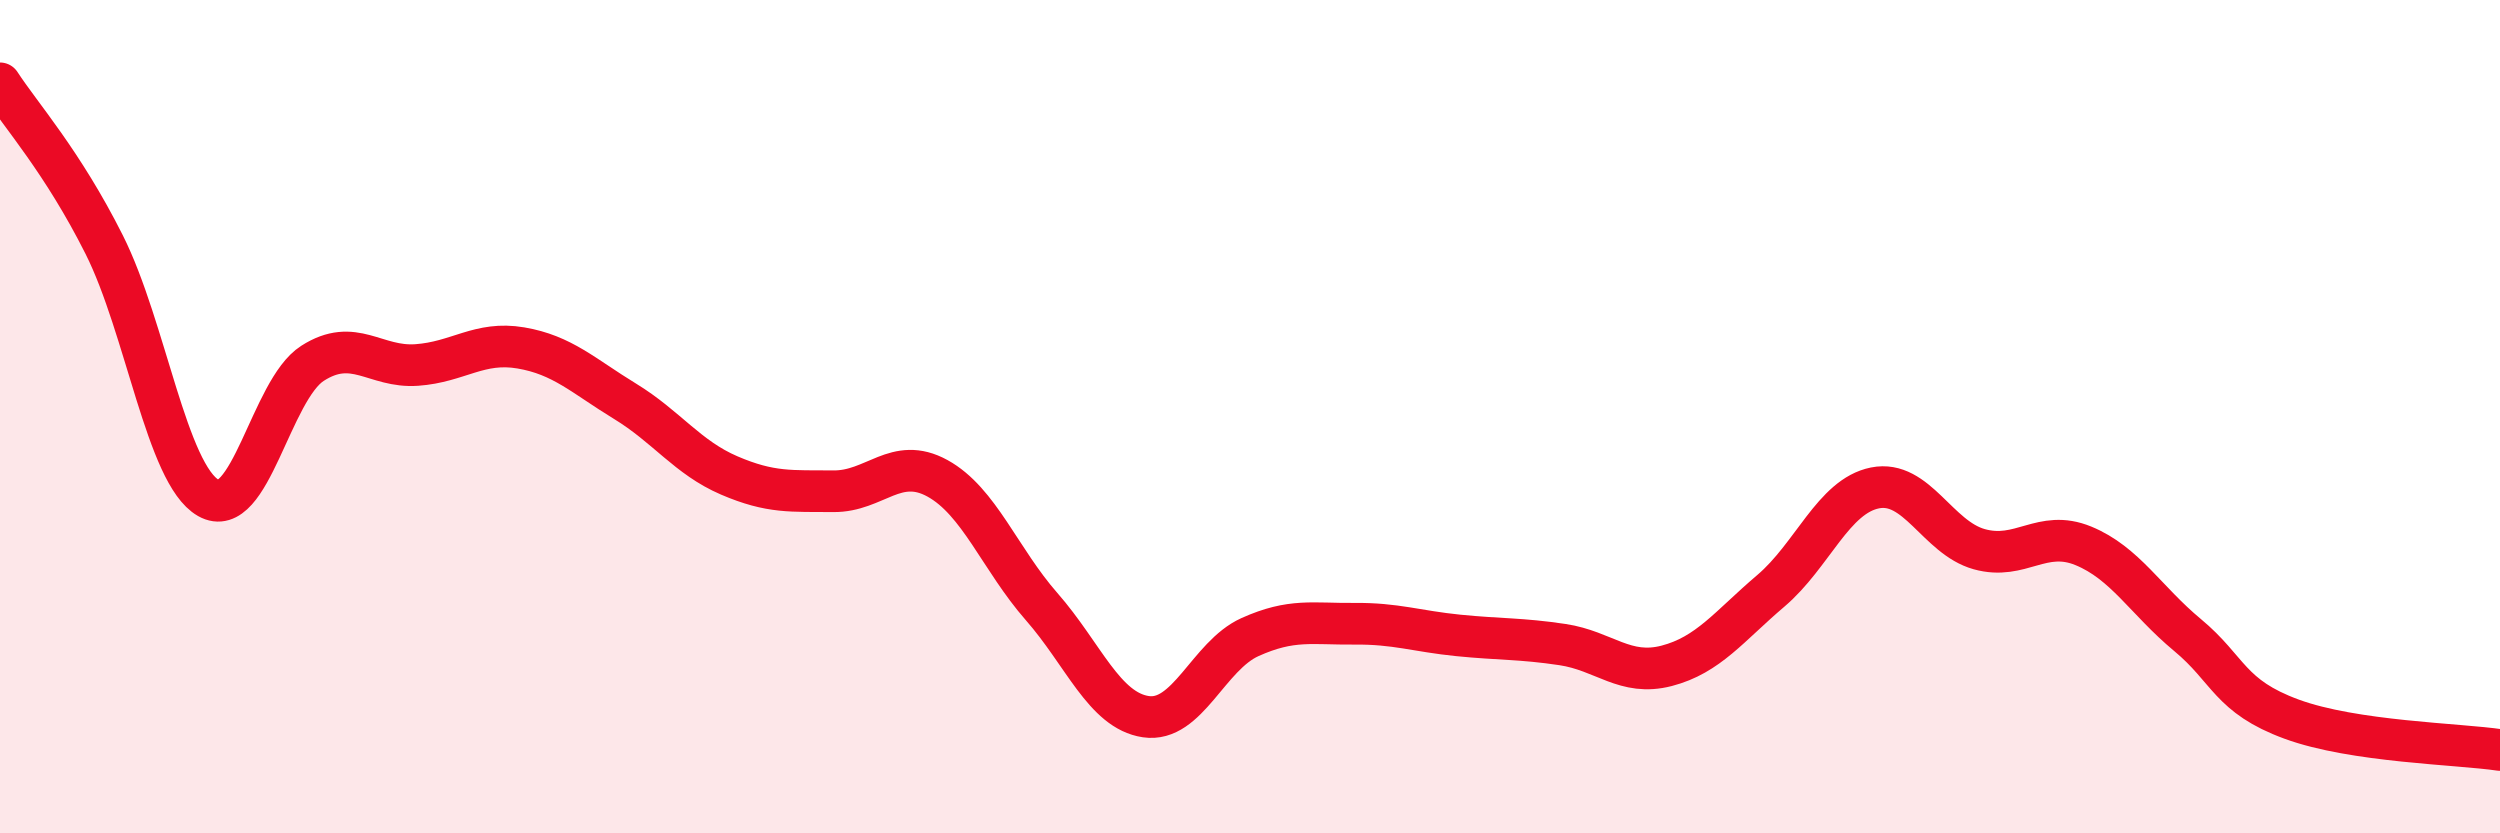
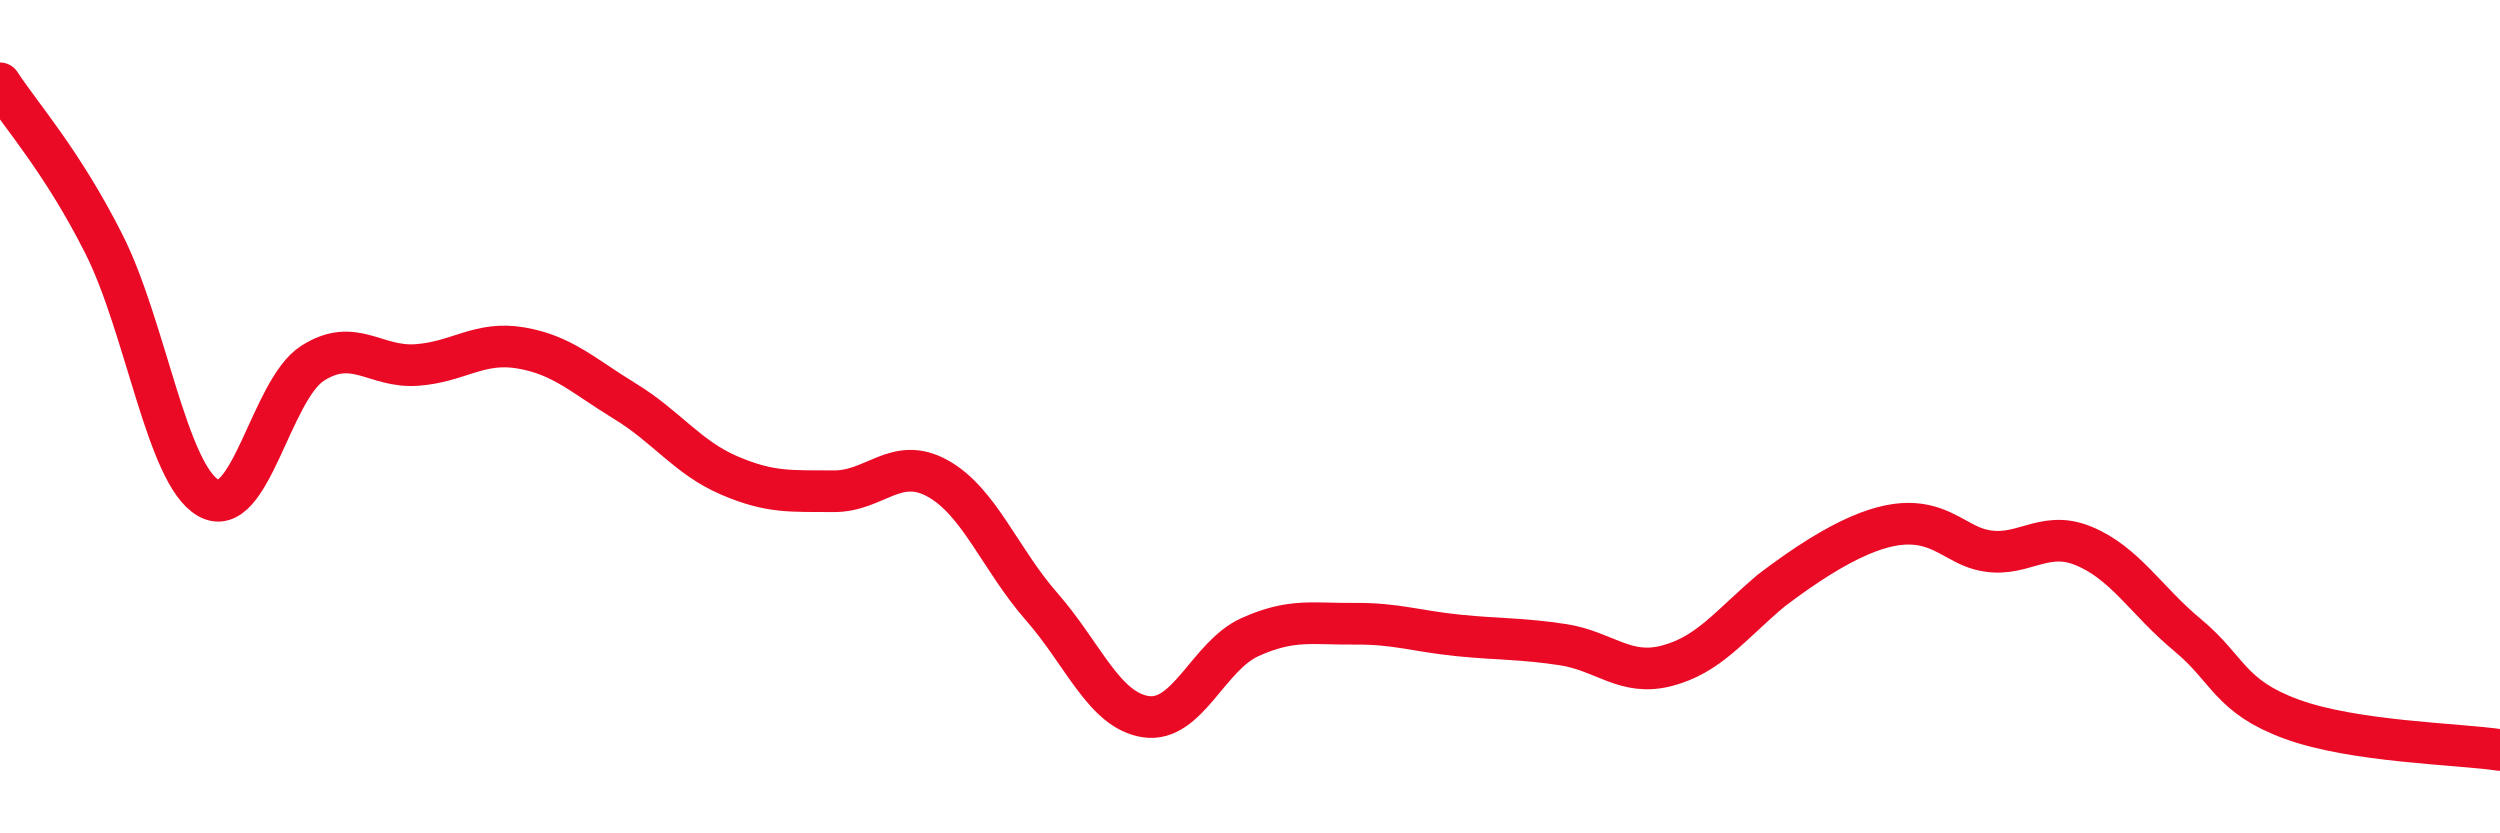
<svg xmlns="http://www.w3.org/2000/svg" width="60" height="20" viewBox="0 0 60 20">
-   <path d="M 0,2 C 0.5,2.77 1.5,3.88 2.5,5.87 C 3.5,7.86 4,11.38 5,11.95 C 6,12.52 6.5,9.36 7.5,8.72 C 8.5,8.08 9,8.83 10,8.76 C 11,8.69 11.5,8.18 12.5,8.35 C 13.5,8.52 14,9.02 15,9.63 C 16,10.24 16.5,10.98 17.5,11.41 C 18.5,11.84 19,11.78 20,11.79 C 21,11.8 21.5,10.93 22.5,11.48 C 23.5,12.03 24,13.42 25,14.56 C 26,15.7 26.5,17.05 27.5,17.2 C 28.5,17.35 29,15.74 30,15.29 C 31,14.84 31.5,14.98 32.5,14.97 C 33.5,14.96 34,15.15 35,15.25 C 36,15.35 36.5,15.32 37.5,15.47 C 38.5,15.62 39,16.24 40,15.98 C 41,15.72 41.5,15.03 42.5,14.18 C 43.5,13.33 44,11.91 45,11.71 C 46,11.51 46.5,12.9 47.5,13.18 C 48.5,13.46 49,12.69 50,13.1 C 51,13.51 51.5,14.41 52.5,15.24 C 53.5,16.07 53.5,16.71 55,17.26 C 56.5,17.81 59,17.85 60,18L60 20L0 20Z" fill="#EB0A25" opacity="0.1" stroke-linecap="round" stroke-linejoin="round" />
-   <path d="M 0,2 C 0.5,2.77 1.5,3.88 2.5,5.87 C 3.5,7.86 4,11.38 5,11.95 C 6,12.52 6.5,9.36 7.5,8.72 C 8.5,8.08 9,8.83 10,8.76 C 11,8.69 11.5,8.18 12.5,8.35 C 13.5,8.52 14,9.02 15,9.63 C 16,10.24 16.5,10.98 17.5,11.41 C 18.5,11.84 19,11.78 20,11.79 C 21,11.8 21.5,10.93 22.5,11.48 C 23.5,12.03 24,13.42 25,14.56 C 26,15.7 26.5,17.05 27.5,17.2 C 28.5,17.35 29,15.74 30,15.29 C 31,14.84 31.5,14.98 32.5,14.97 C 33.5,14.96 34,15.15 35,15.25 C 36,15.35 36.5,15.32 37.5,15.47 C 38.5,15.62 39,16.24 40,15.98 C 41,15.72 41.5,15.03 42.5,14.18 C 43.5,13.33 44,11.91 45,11.71 C 46,11.51 46.5,12.9 47.5,13.18 C 48.5,13.46 49,12.69 50,13.1 C 51,13.51 51.5,14.41 52.5,15.24 C 53.5,16.07 53.5,16.71 55,17.26 C 56.5,17.81 59,17.85 60,18" stroke="#EB0A25" stroke-width="1" fill="none" stroke-linecap="round" stroke-linejoin="round" />
+   <path d="M 0,2 C 0.5,2.77 1.5,3.88 2.5,5.87 C 3.5,7.86 4,11.38 5,11.95 C 6,12.52 6.5,9.36 7.5,8.72 C 8.5,8.08 9,8.83 10,8.76 C 11,8.69 11.5,8.18 12.5,8.35 C 13.5,8.52 14,9.02 15,9.63 C 16,10.24 16.5,10.98 17.5,11.41 C 18.5,11.84 19,11.78 20,11.79 C 21,11.8 21.5,10.93 22.5,11.48 C 23.5,12.03 24,13.42 25,14.56 C 26,15.7 26.5,17.05 27.5,17.2 C 28.5,17.35 29,15.74 30,15.29 C 31,14.84 31.5,14.98 32.5,14.97 C 33.5,14.96 34,15.15 35,15.25 C 36,15.35 36.5,15.32 37.5,15.47 C 38.5,15.62 39,16.24 40,15.98 C 41,15.72 41.5,15.03 42.5,14.18 C 46,11.51 46.5,12.9 47.5,13.18 C 48.5,13.46 49,12.69 50,13.1 C 51,13.51 51.5,14.41 52.5,15.24 C 53.5,16.07 53.5,16.71 55,17.26 C 56.5,17.81 59,17.85 60,18" stroke="#EB0A25" stroke-width="1" fill="none" stroke-linecap="round" stroke-linejoin="round" />
</svg>